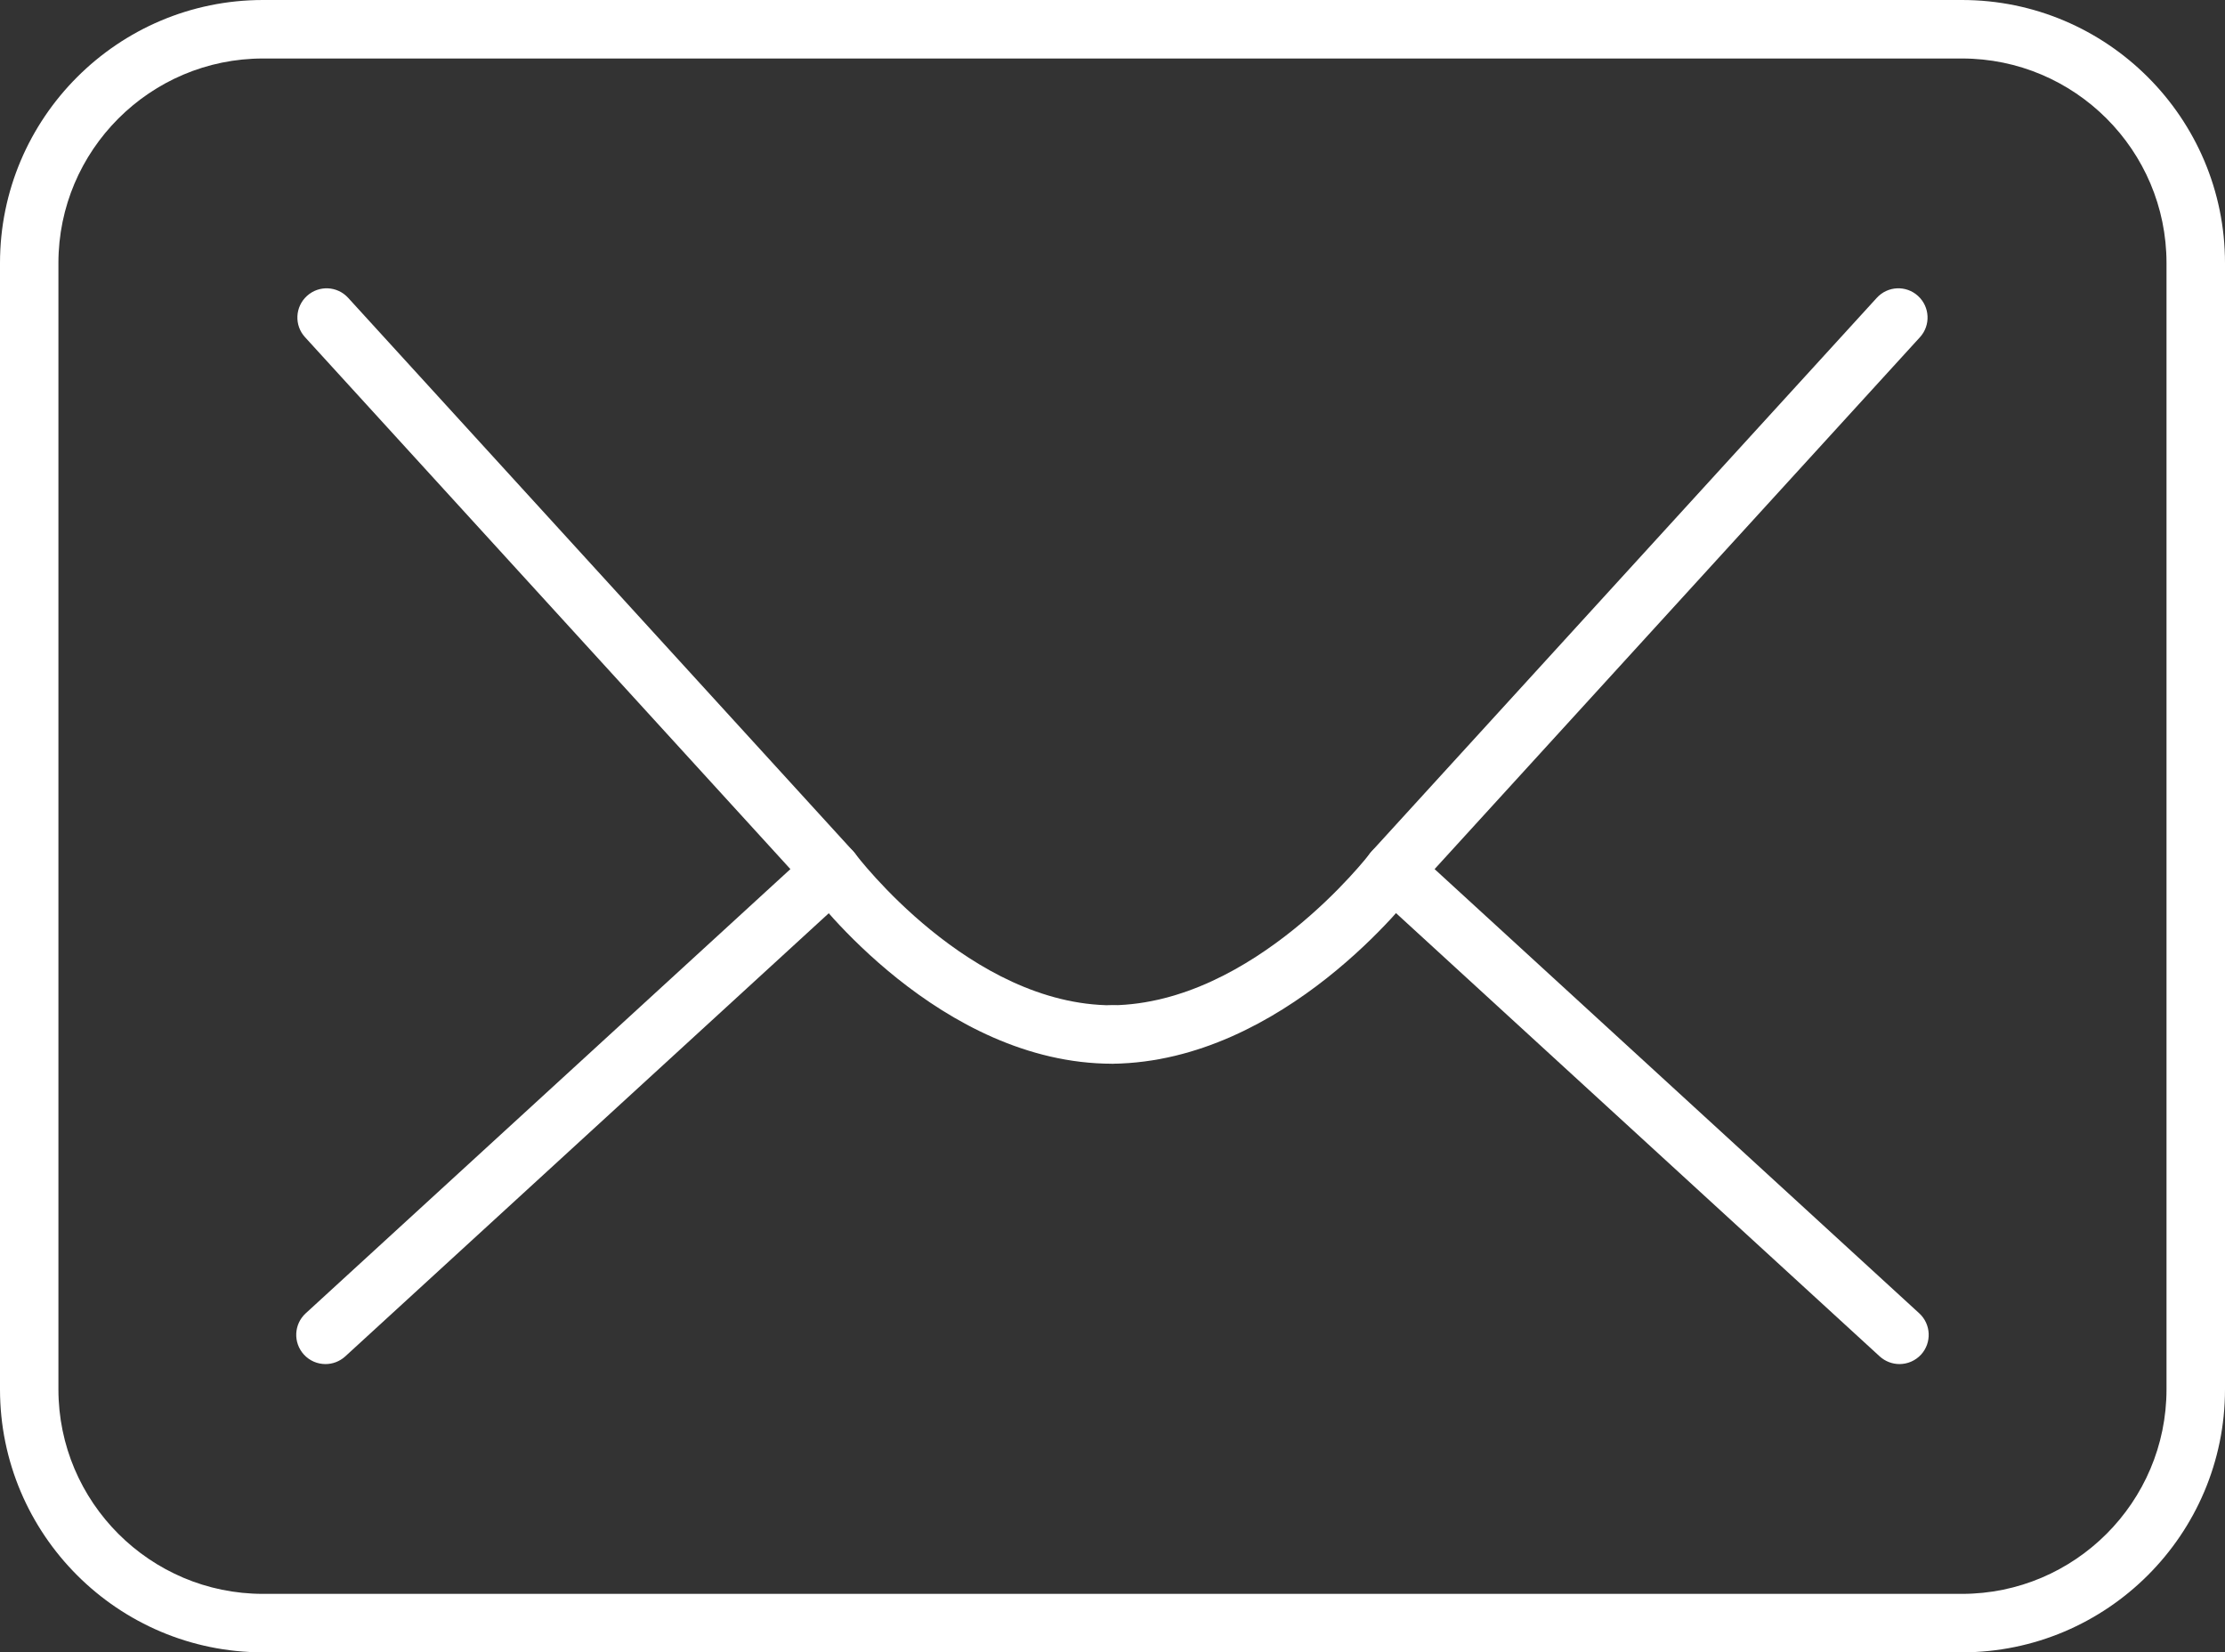
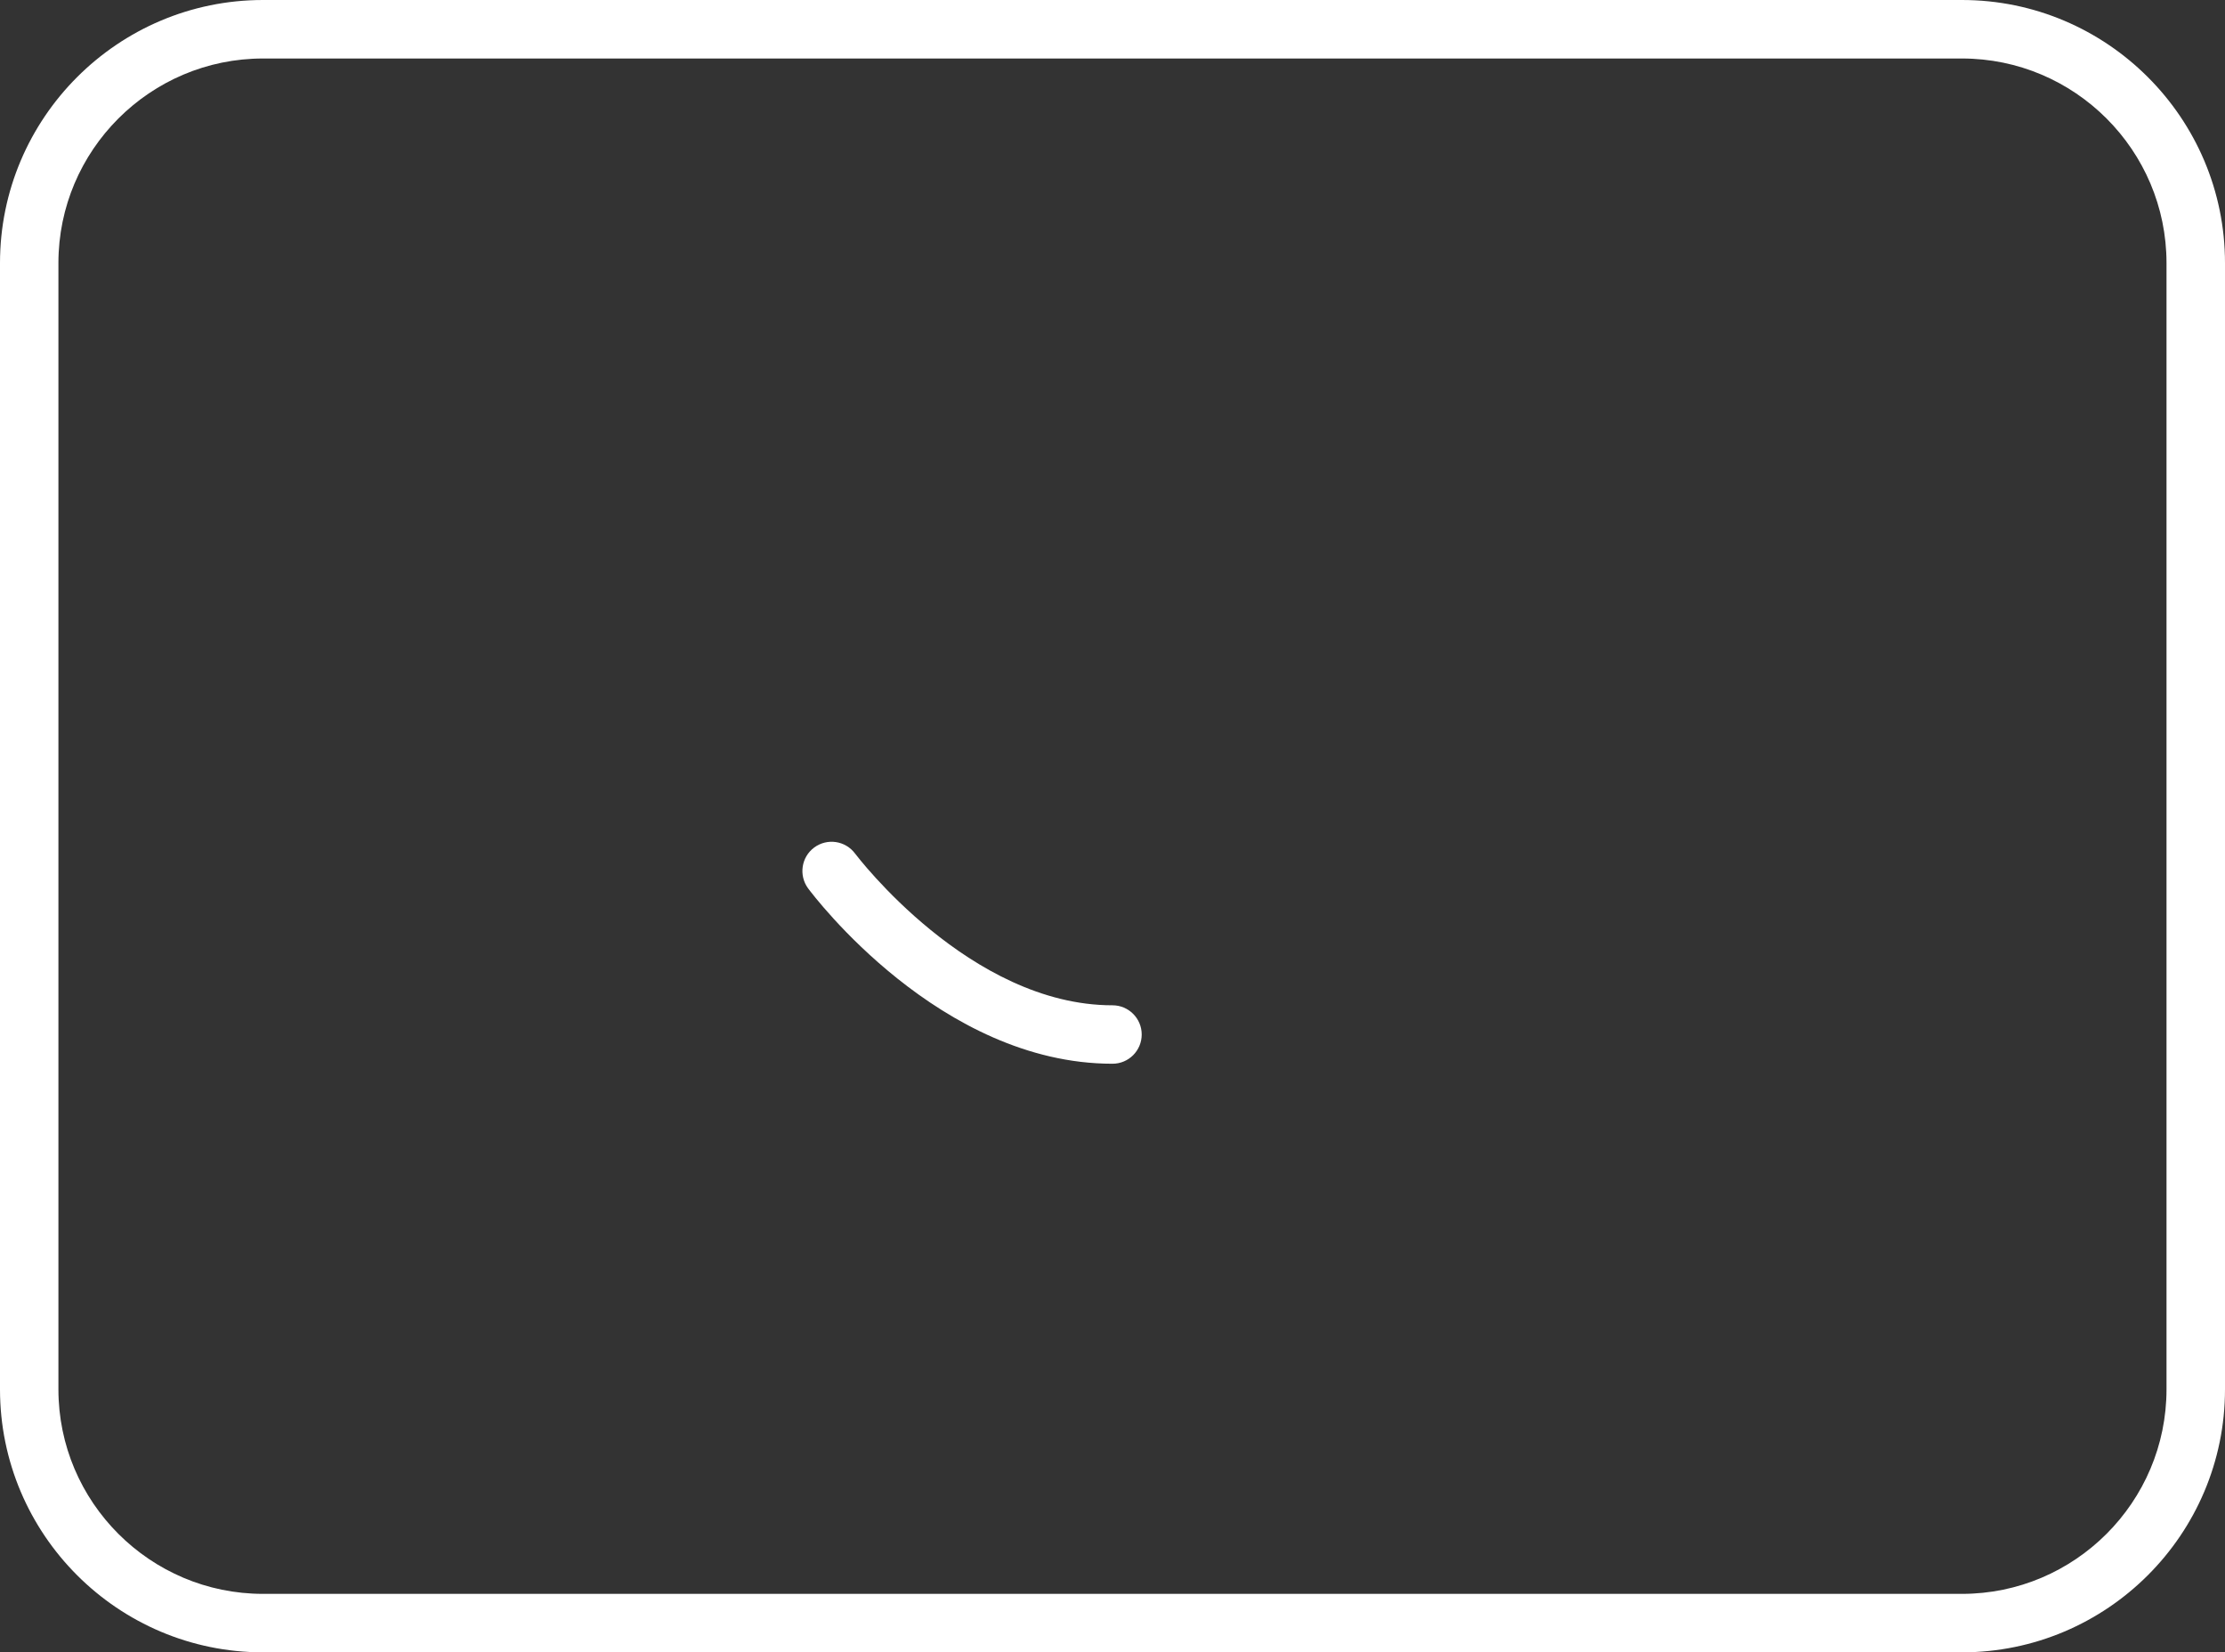
<svg xmlns="http://www.w3.org/2000/svg" id="uuid-10fc05a7-6673-45ec-bd09-fb03172605fd" data-name="Livello 2" viewBox="0 0 872.657 647.993">
  <rect x="0" y="0" width="872.657" height="647.993" fill="#333333" stroke="none" />
  <g id="uuid-9edb1969-f918-4323-aaae-de6d3a3e409f" data-name="Layer 1">
    <g>
      <path d="M872.657,544.849V103.154c0-56.875-46.28-103.154-103.174-103.154H103.155C46.25,0,0,46.279,0,103.154v441.695c0,56.875,46.25,103.144,103.155,103.144h666.328c56.894,0,103.174-46.269,103.174-103.144ZM103.155,625.064c-44.248,0-80.244-35.987-80.244-80.215V103.154c0-44.228,35.996-80.214,80.244-80.214h666.328c44.238,0,80.234,35.986,80.234,80.214v441.695c0,44.228-35.996,80.215-80.234,80.215H103.155Z" fill="#fff" stroke-width="0" />
      <g>
-         <path d="M127.657,534.946c-3.116,0-6.201-1.25-8.467-3.73-4.258-4.658-3.965-11.904.723-16.191l190.087-174.19L119.639,132.241c-4.277-4.658-3.945-11.919.742-16.181,4.678-4.268,11.914-3.936,16.172.747l198.086,217.036c4.258,4.678,3.945,11.914-.742,16.191l-198.506,181.914c-2.197,1.993-4.98,2.998-7.734,2.998Z" fill="#fff" stroke-width="0" />
-         <path d="M744.971,534.946c-2.724,0-5.527-1.005-7.724-2.998l-198.516-181.914c-4.658-4.277-4.99-11.513-.742-16.191l198.095-217.036c4.258-4.683,11.514-5.015,16.172-.747,4.678,4.262,5.02,11.523.762,16.181l-190.361,208.594,190.068,174.19c4.678,4.287,4.971,11.533.742,16.191-2.285,2.48-5.381,3.73-8.496,3.73Z" fill="#fff" stroke-width="0" />
-         <path d="M436.319,417.163c-6.25,0-11.377-5.029-11.446-11.308-.097-6.329,4.971-11.524,11.29-11.612,55.82-.742,100.732-59.004,101.181-59.59,3.828-5.039,10.996-6.035,16.065-2.216,5.009,3.818,6.025,11.005,2.216,16.045-2.089,2.773-51.992,67.793-119.15,68.681h-.156Z" fill="#fff" stroke-width="0" />
        <path d="M436.319,417.163c-67.608,0-117.266-65.957-119.375-68.769-3.74-5.098-2.686-12.266,2.392-16.026,5.088-3.769,12.256-2.695,16.026,2.364.556.712,45.039,59.511,100.957,59.511,6.338,0,11.465,5.137,11.465,11.455,0,6.338-5.127,11.465-11.465,11.465Z" fill="#fff" stroke-width="0" />
      </g>
    </g>
  </g>
</svg>